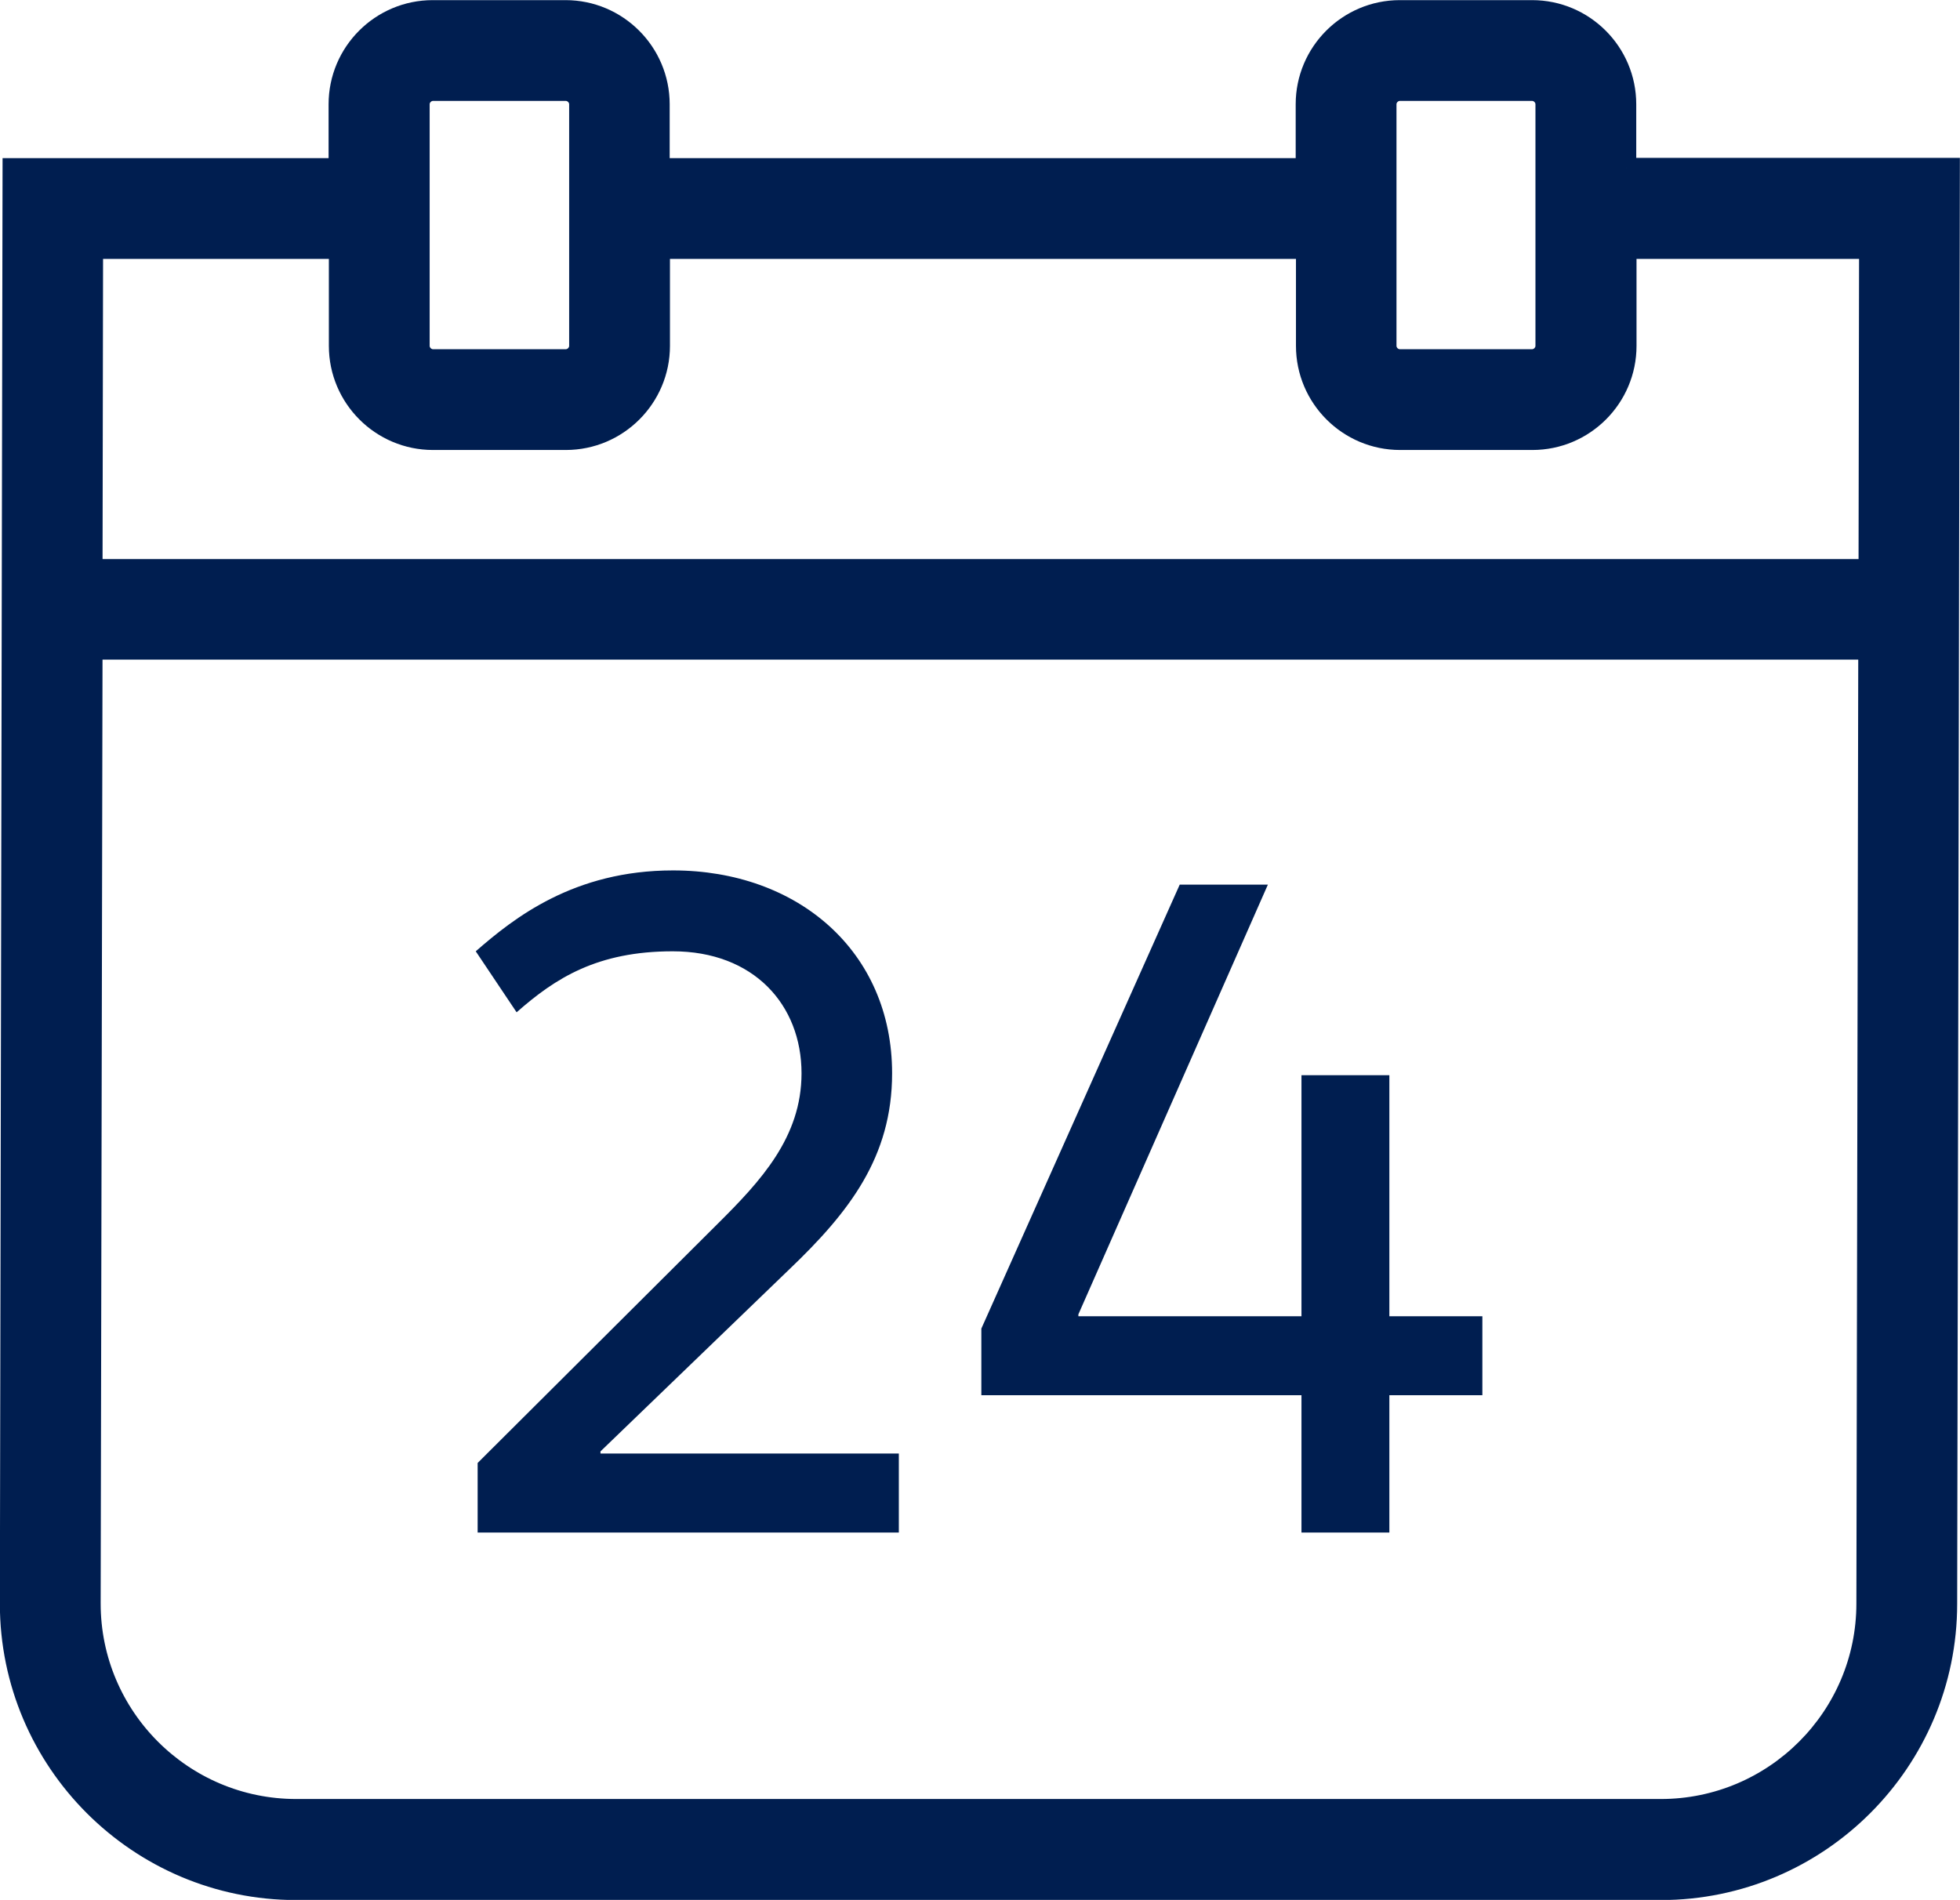
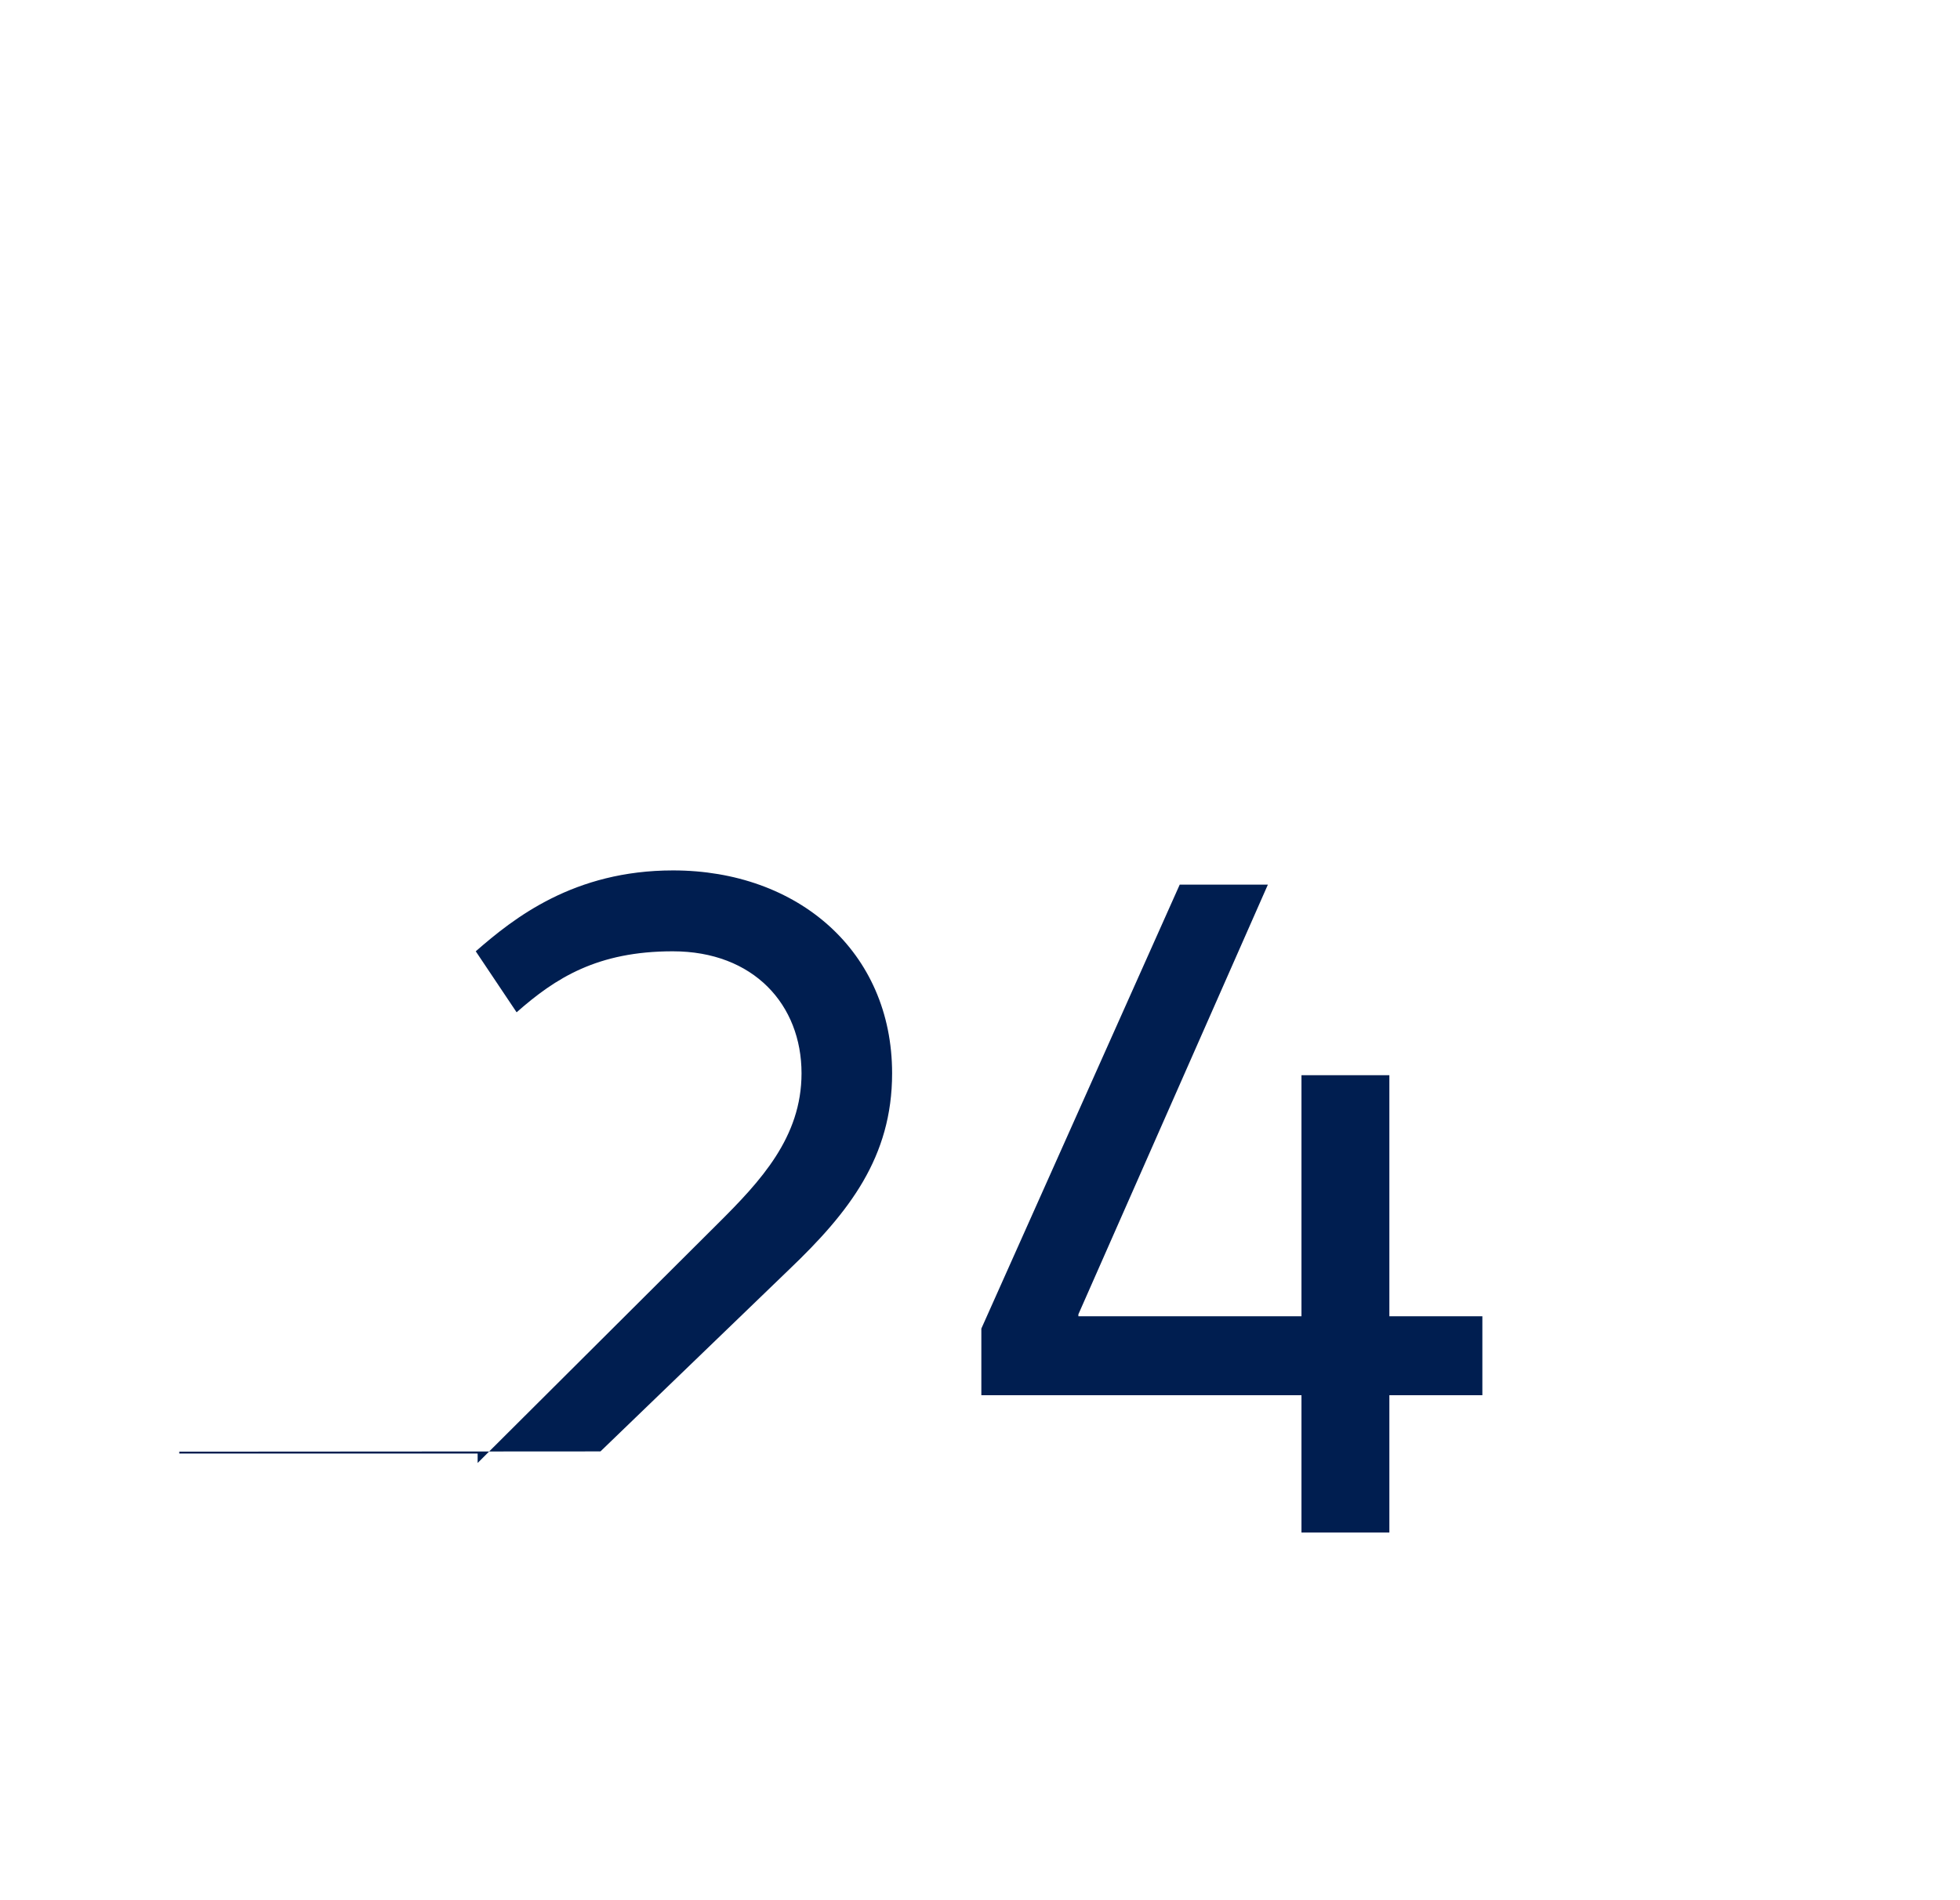
<svg xmlns="http://www.w3.org/2000/svg" id="Icons" viewBox="0 0 72.92 70.7">
  <defs>
    <style>
      .cls-1 {
        fill: #001e50;
      }

      .cls-2 {
        fill: #001e50;
        stroke: #001e50;
        stroke-miterlimit: 10;
        stroke-width: .75px;
      }
    </style>
  </defs>
-   <path class="cls-2" d="M60.5,6.26v-2.38c0-1.93-1.57-3.5-3.5-3.5h-4.92c-1.93,0-3.5,1.57-3.5,3.5v2.38h-24.04v-2.38c0-1.93-1.57-3.5-3.5-3.5h-4.94c-1.93,0-3.5,1.57-3.5,3.5v2.38H.47l-.1,53.42c0,5.87,4.78,10.65,10.65,10.65h50.77c5.87,0,10.65-4.78,10.65-10.65l.1-53.43h-12.04ZM51.58,3.88c0-.27.23-.5.5-.5h4.92c.27,0,.5.23.5.5v8.99c0,.27-.23.5-.5.5h-4.92c-.27,0-.5-.23-.5-.5V3.88ZM15.61,3.88c0-.27.23-.5.5-.5h4.94c.27,0,.5.23.5.5v8.99c0,.27-.23.5-.5.5h-4.94c-.27,0-.5-.23-.5-.5V3.88ZM12.61,9.26v3.61c0,1.93,1.57,3.5,3.5,3.5h4.94c1.93,0,3.5-1.57,3.5-3.5v-3.61h24.04v3.61c0,1.93,1.57,3.5,3.5,3.5h4.92c1.93,0,3.5-1.57,3.5-3.5v-3.61h9.03l-.02,11.92H3.44l.02-11.92s9.14,0,9.14,0ZM61.79,67.32H11.02c-4.22,0-7.65-3.43-7.65-7.65l.07-35.5h66.07l-.07,35.5c0,4.22-3.43,7.65-7.65,7.65Z" />
-   <path class="cls-1" d="M22.34,54.01l7.02-6.77c2.23-2.13,3.83-4.18,3.83-7.3,0-4.54-3.51-7.55-8.15-7.55-3.69,0-5.92,1.77-7.34,3.01l1.52,2.27c1.45-1.28,3.01-2.27,5.81-2.27,3.01,0,4.79,1.99,4.79,4.54,0,2.38-1.52,4.01-3.12,5.6l-8.93,8.9v2.59h15.67v-2.94h-11.1v-.07h0Z" />
+   <path class="cls-1" d="M22.34,54.01l7.02-6.77c2.23-2.13,3.83-4.18,3.83-7.3,0-4.54-3.51-7.55-8.15-7.55-3.69,0-5.92,1.77-7.34,3.01l1.52,2.27c1.45-1.28,3.01-2.27,5.81-2.27,3.01,0,4.79,1.99,4.79,4.54,0,2.38-1.52,4.01-3.12,5.6l-8.93,8.9v2.59v-2.94h-11.1v-.07h0Z" />
  <polygon class="cls-1" points="51.69 40.01 48.42 40.01 48.42 48.98 40.12 48.98 40.12 48.91 47.17 32.92 43.89 32.92 36.51 49.44 36.51 51.92 48.42 51.92 48.42 57.03 51.69 57.03 51.69 51.92 55.15 51.92 55.15 48.98 51.69 48.98 51.69 40.01" />
</svg>